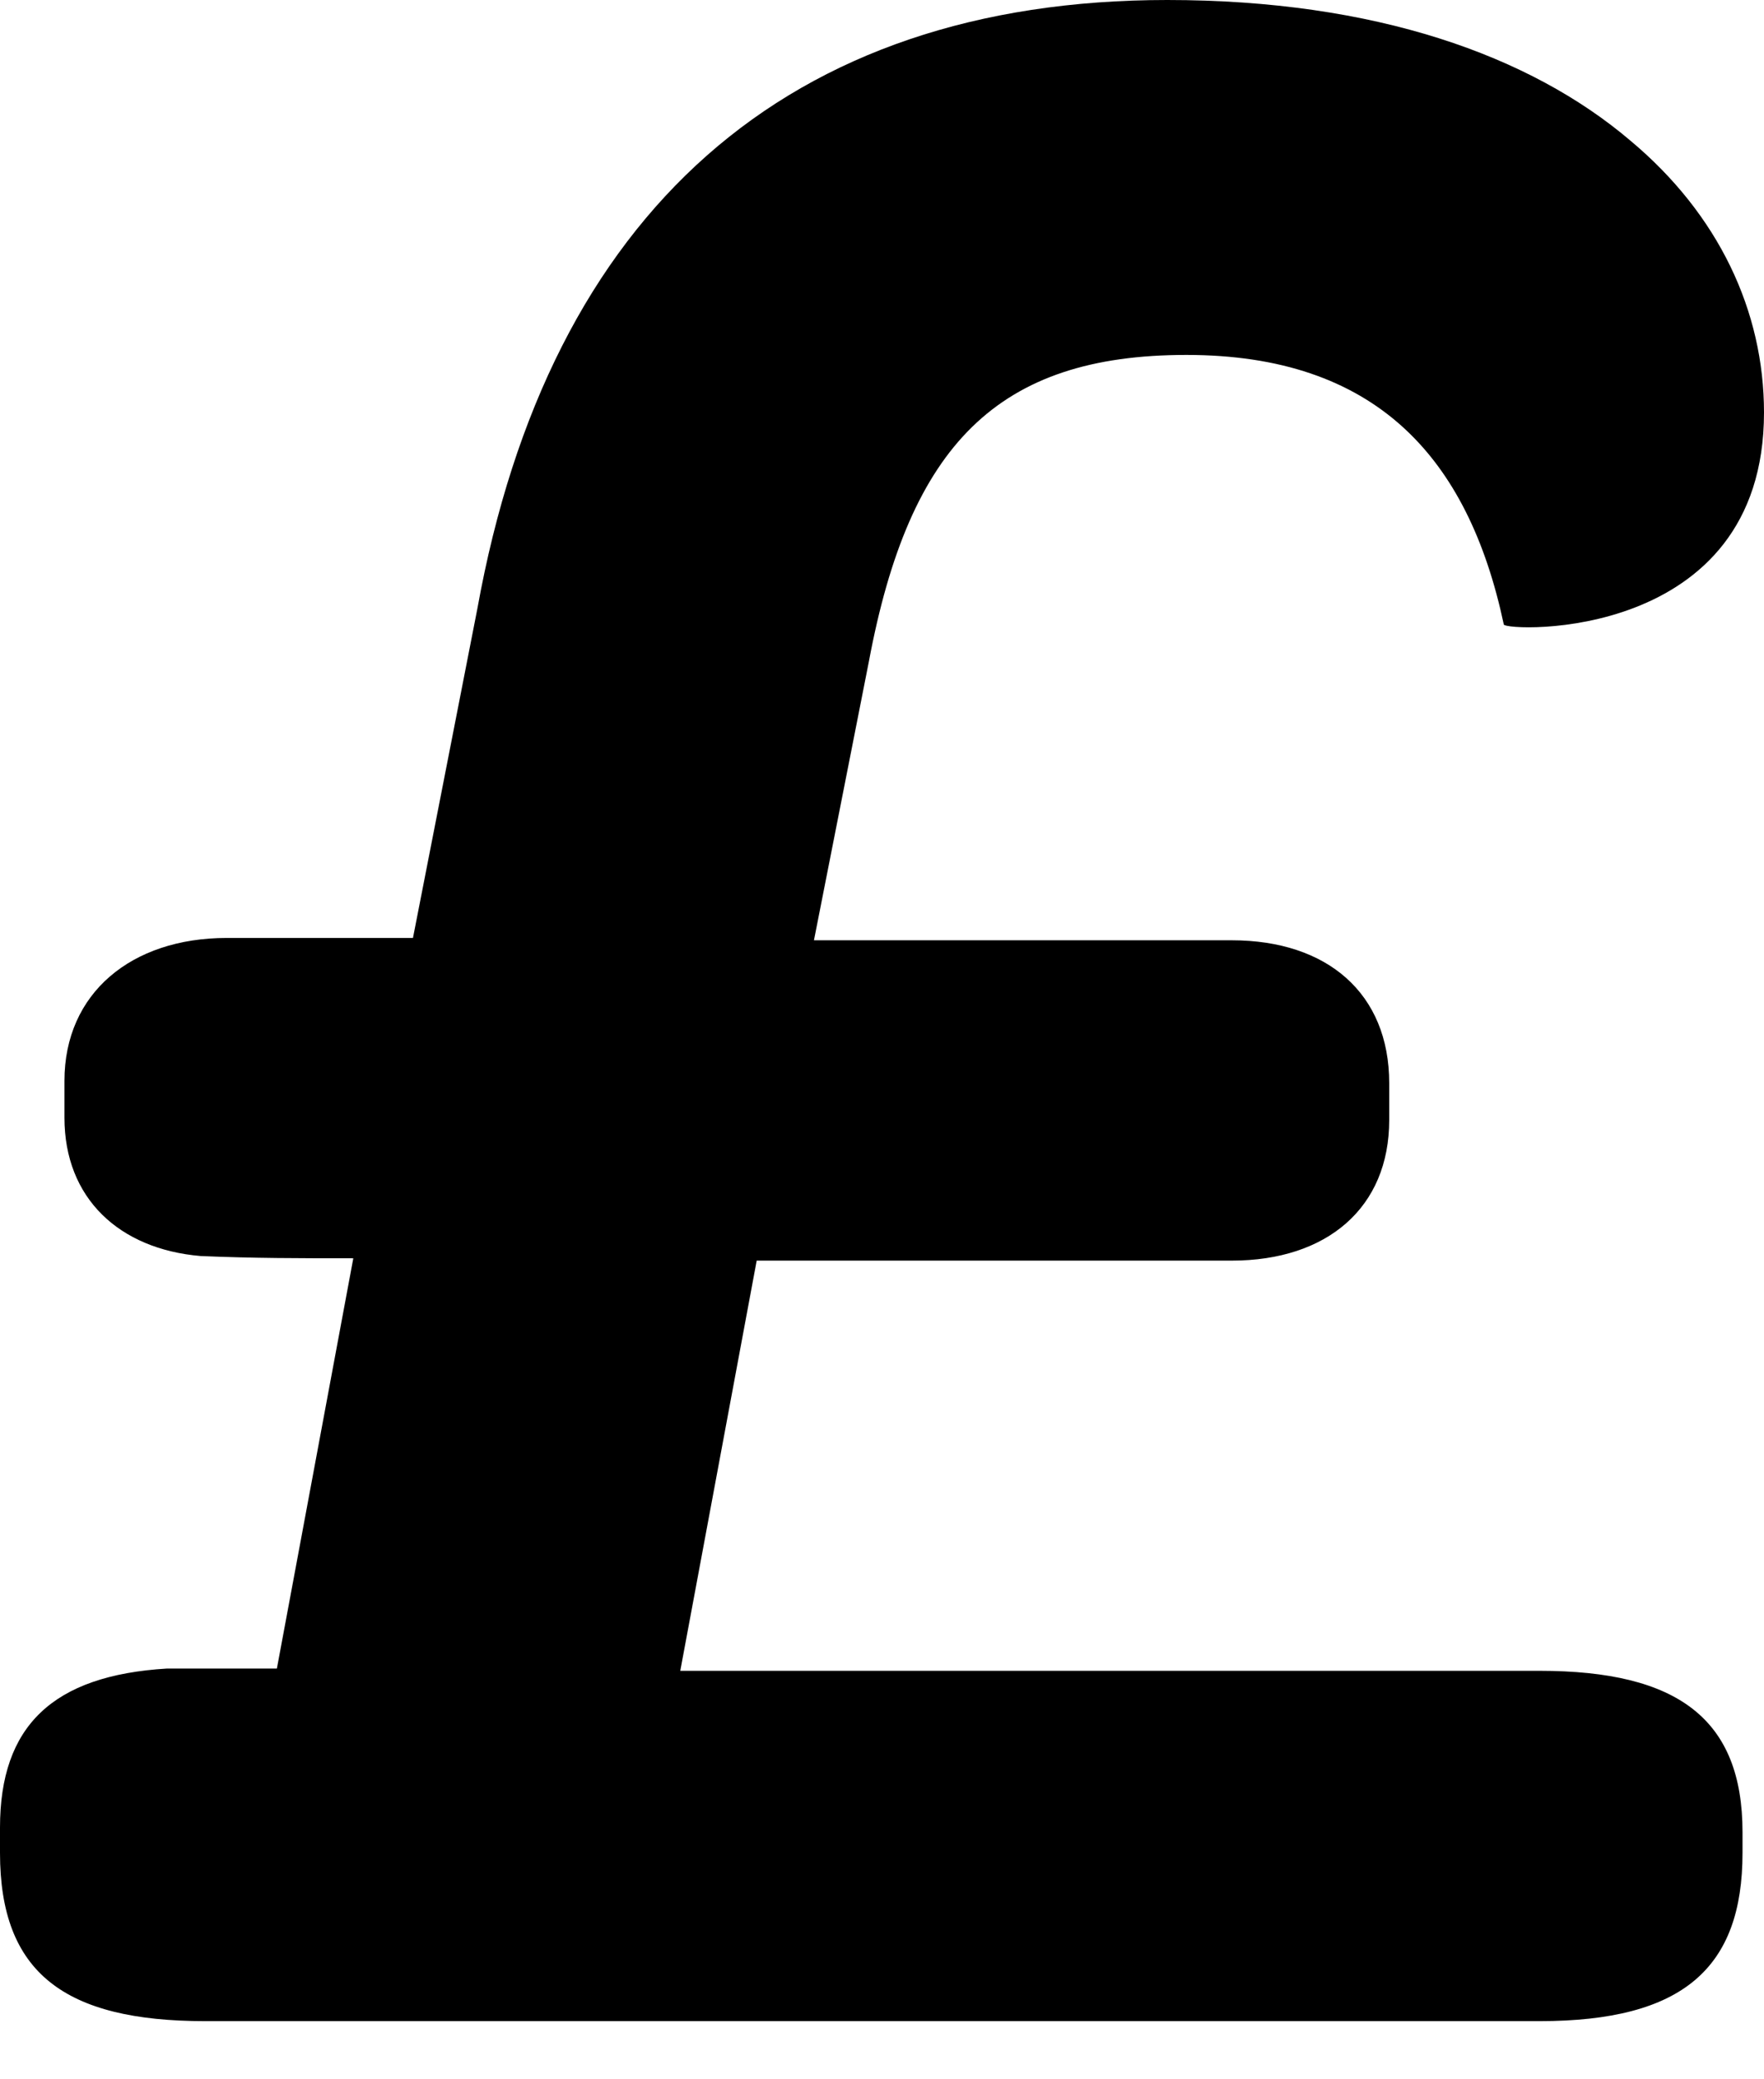
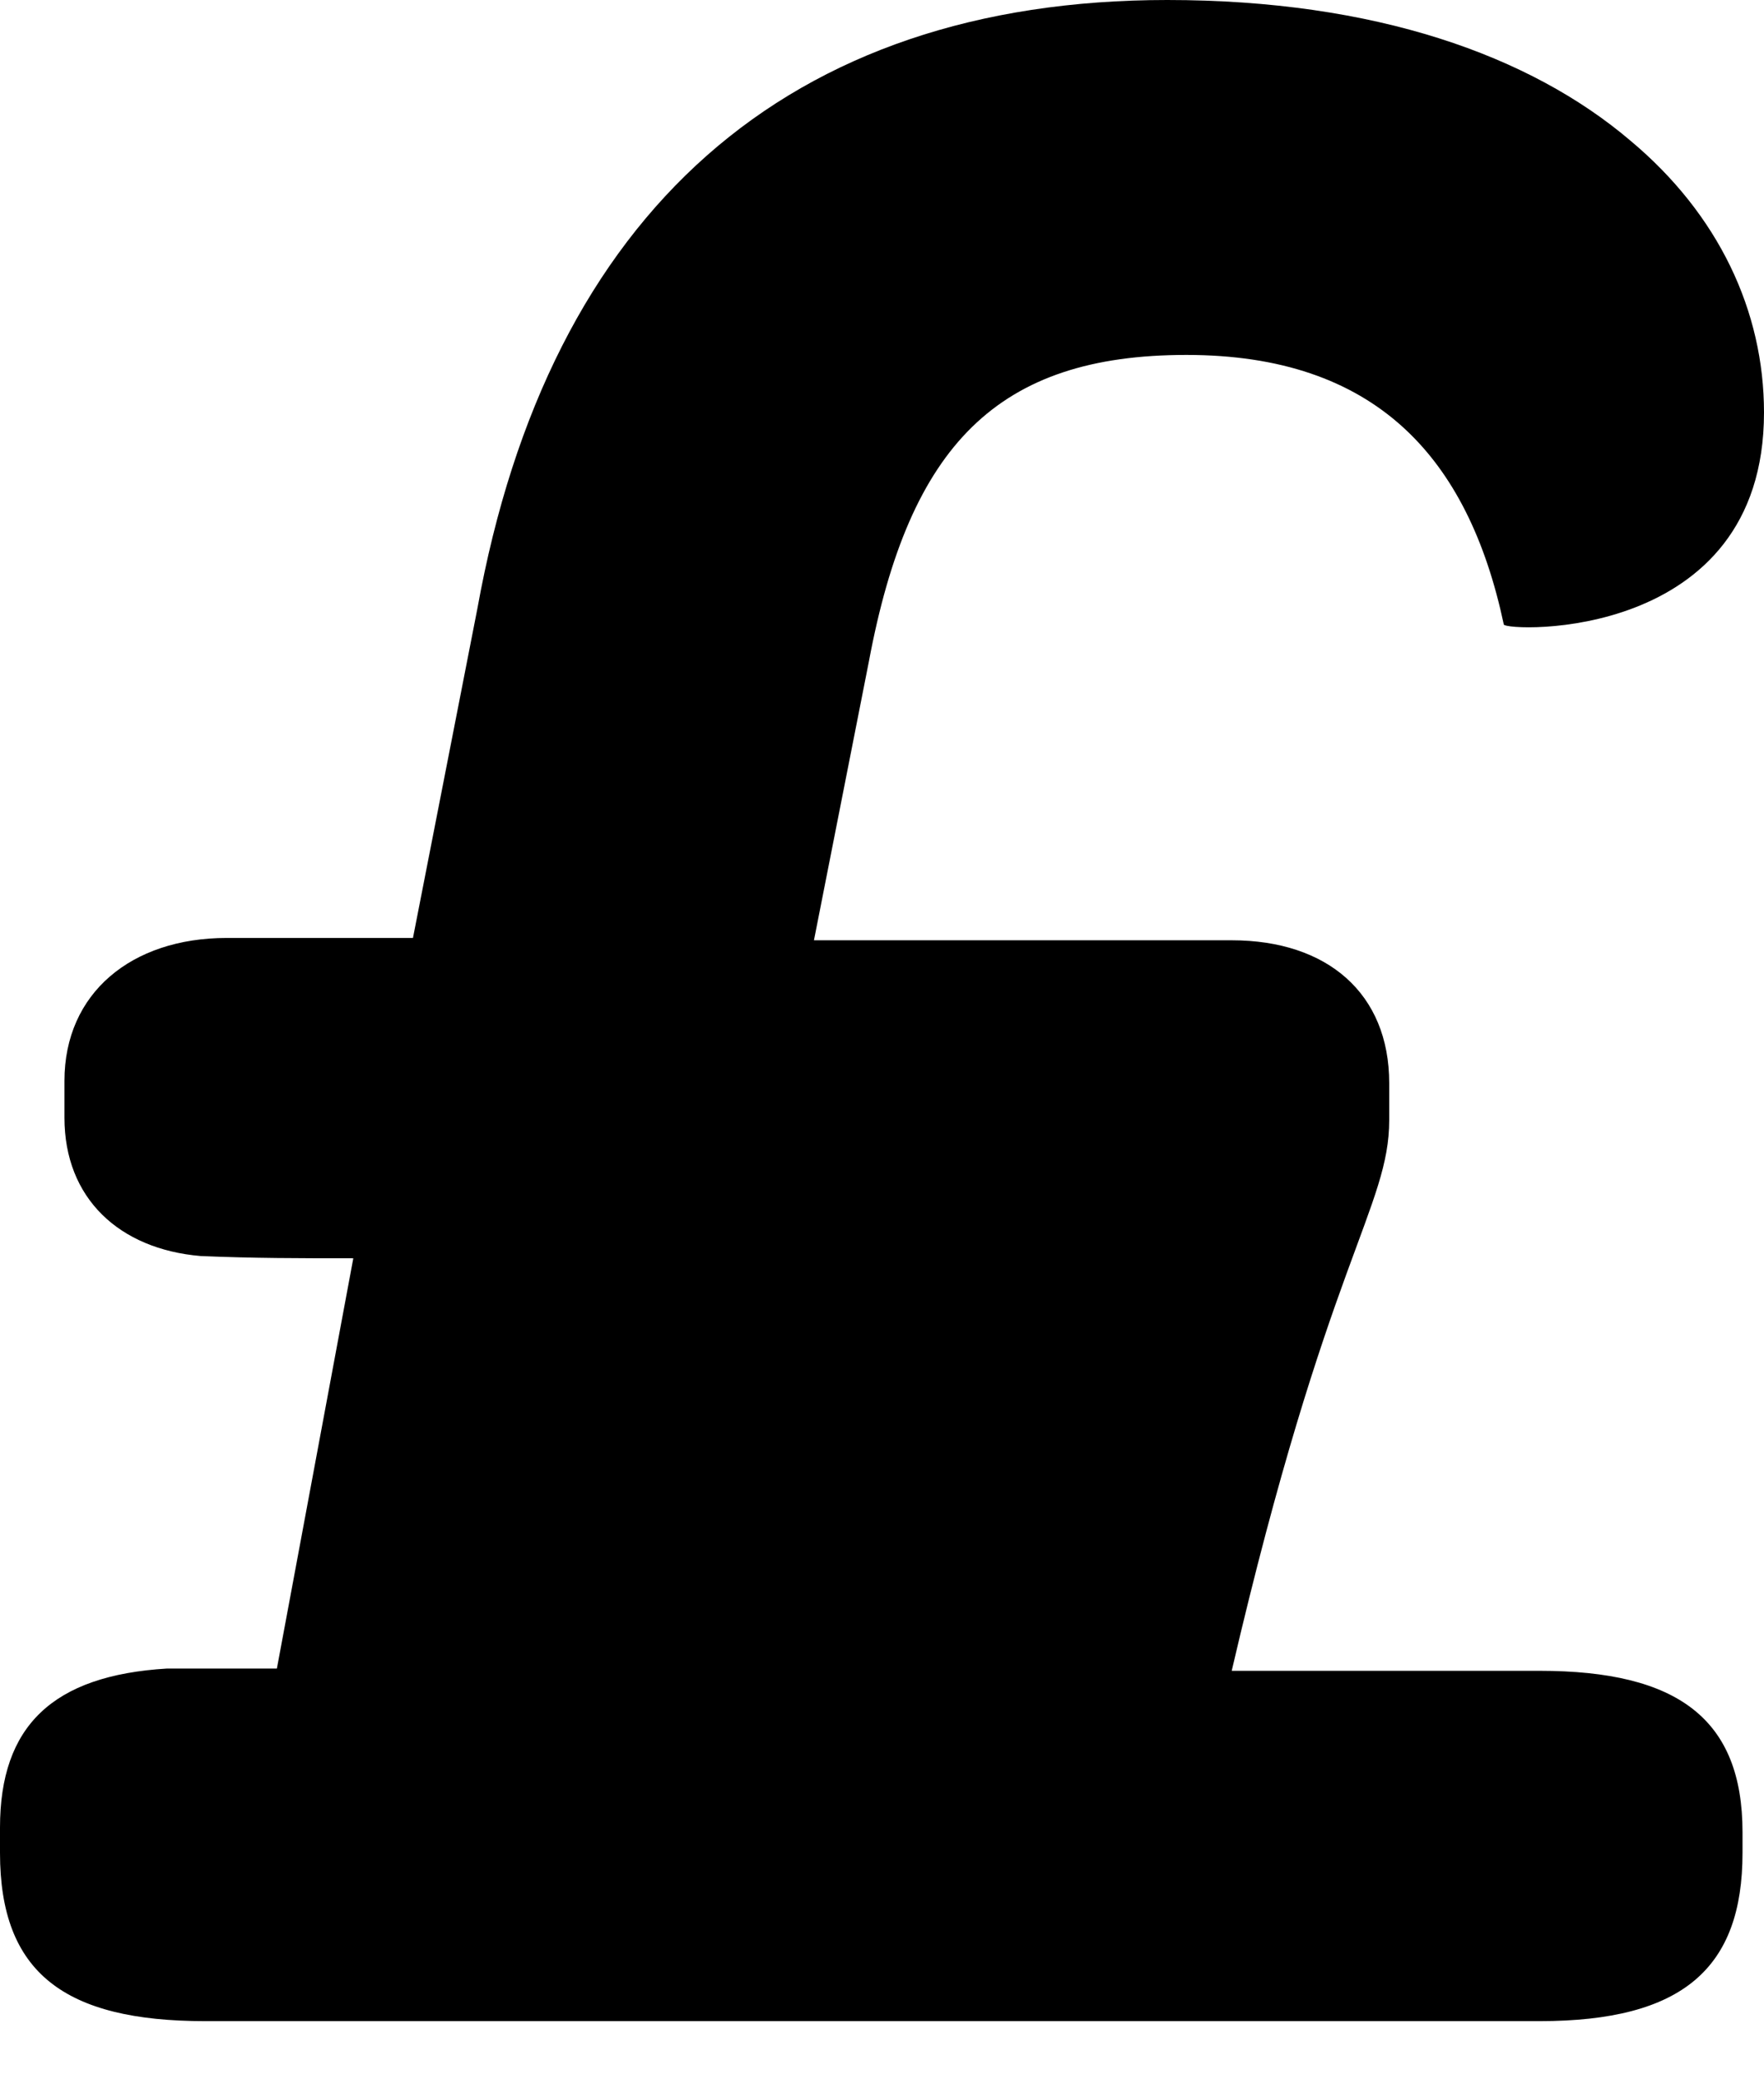
<svg xmlns="http://www.w3.org/2000/svg" width="28" height="33" viewBox="0 0 28 33" fill="none">
-   <path d="M3.221 32.077H24.438C26.712 32.077 27.659 31.236 27.659 29.407V29.078C27.659 27.285 26.636 26.517 24.438 26.517H10.798L12.011 20.007H19.551C21.066 20.007 22.051 19.166 22.051 17.776V17.191C22.051 15.764 21.066 14.923 19.551 14.923H12.92L13.792 10.497C14.436 7.059 15.838 5.633 18.831 5.633C21.824 5.633 23.302 7.242 23.87 9.912C23.908 10.022 28 10.205 28 6.547C28 4.938 27.28 3.402 25.878 2.231C24.287 0.878 21.824 0 18.528 0C12.503 0 8.714 3.365 7.578 9.656L6.555 14.886H3.599C2.084 14.886 1.023 15.764 1.023 17.154V17.739C1.023 19.019 1.894 19.824 3.183 19.934C4.016 19.97 4.774 19.97 5.608 19.97L4.395 26.481H2.652C0.834 26.59 0 27.395 0 29.005V29.407C0 31.309 1.023 32.077 3.258 32.077" fill="black" />
+   <path d="M3.221 32.077H24.438C26.712 32.077 27.659 31.236 27.659 29.407V29.078C27.659 27.285 26.636 26.517 24.438 26.517H10.798H19.551C21.066 20.007 22.051 19.166 22.051 17.776V17.191C22.051 15.764 21.066 14.923 19.551 14.923H12.92L13.792 10.497C14.436 7.059 15.838 5.633 18.831 5.633C21.824 5.633 23.302 7.242 23.87 9.912C23.908 10.022 28 10.205 28 6.547C28 4.938 27.28 3.402 25.878 2.231C24.287 0.878 21.824 0 18.528 0C12.503 0 8.714 3.365 7.578 9.656L6.555 14.886H3.599C2.084 14.886 1.023 15.764 1.023 17.154V17.739C1.023 19.019 1.894 19.824 3.183 19.934C4.016 19.97 4.774 19.97 5.608 19.97L4.395 26.481H2.652C0.834 26.59 0 27.395 0 29.005V29.407C0 31.309 1.023 32.077 3.258 32.077" fill="black" />
</svg>